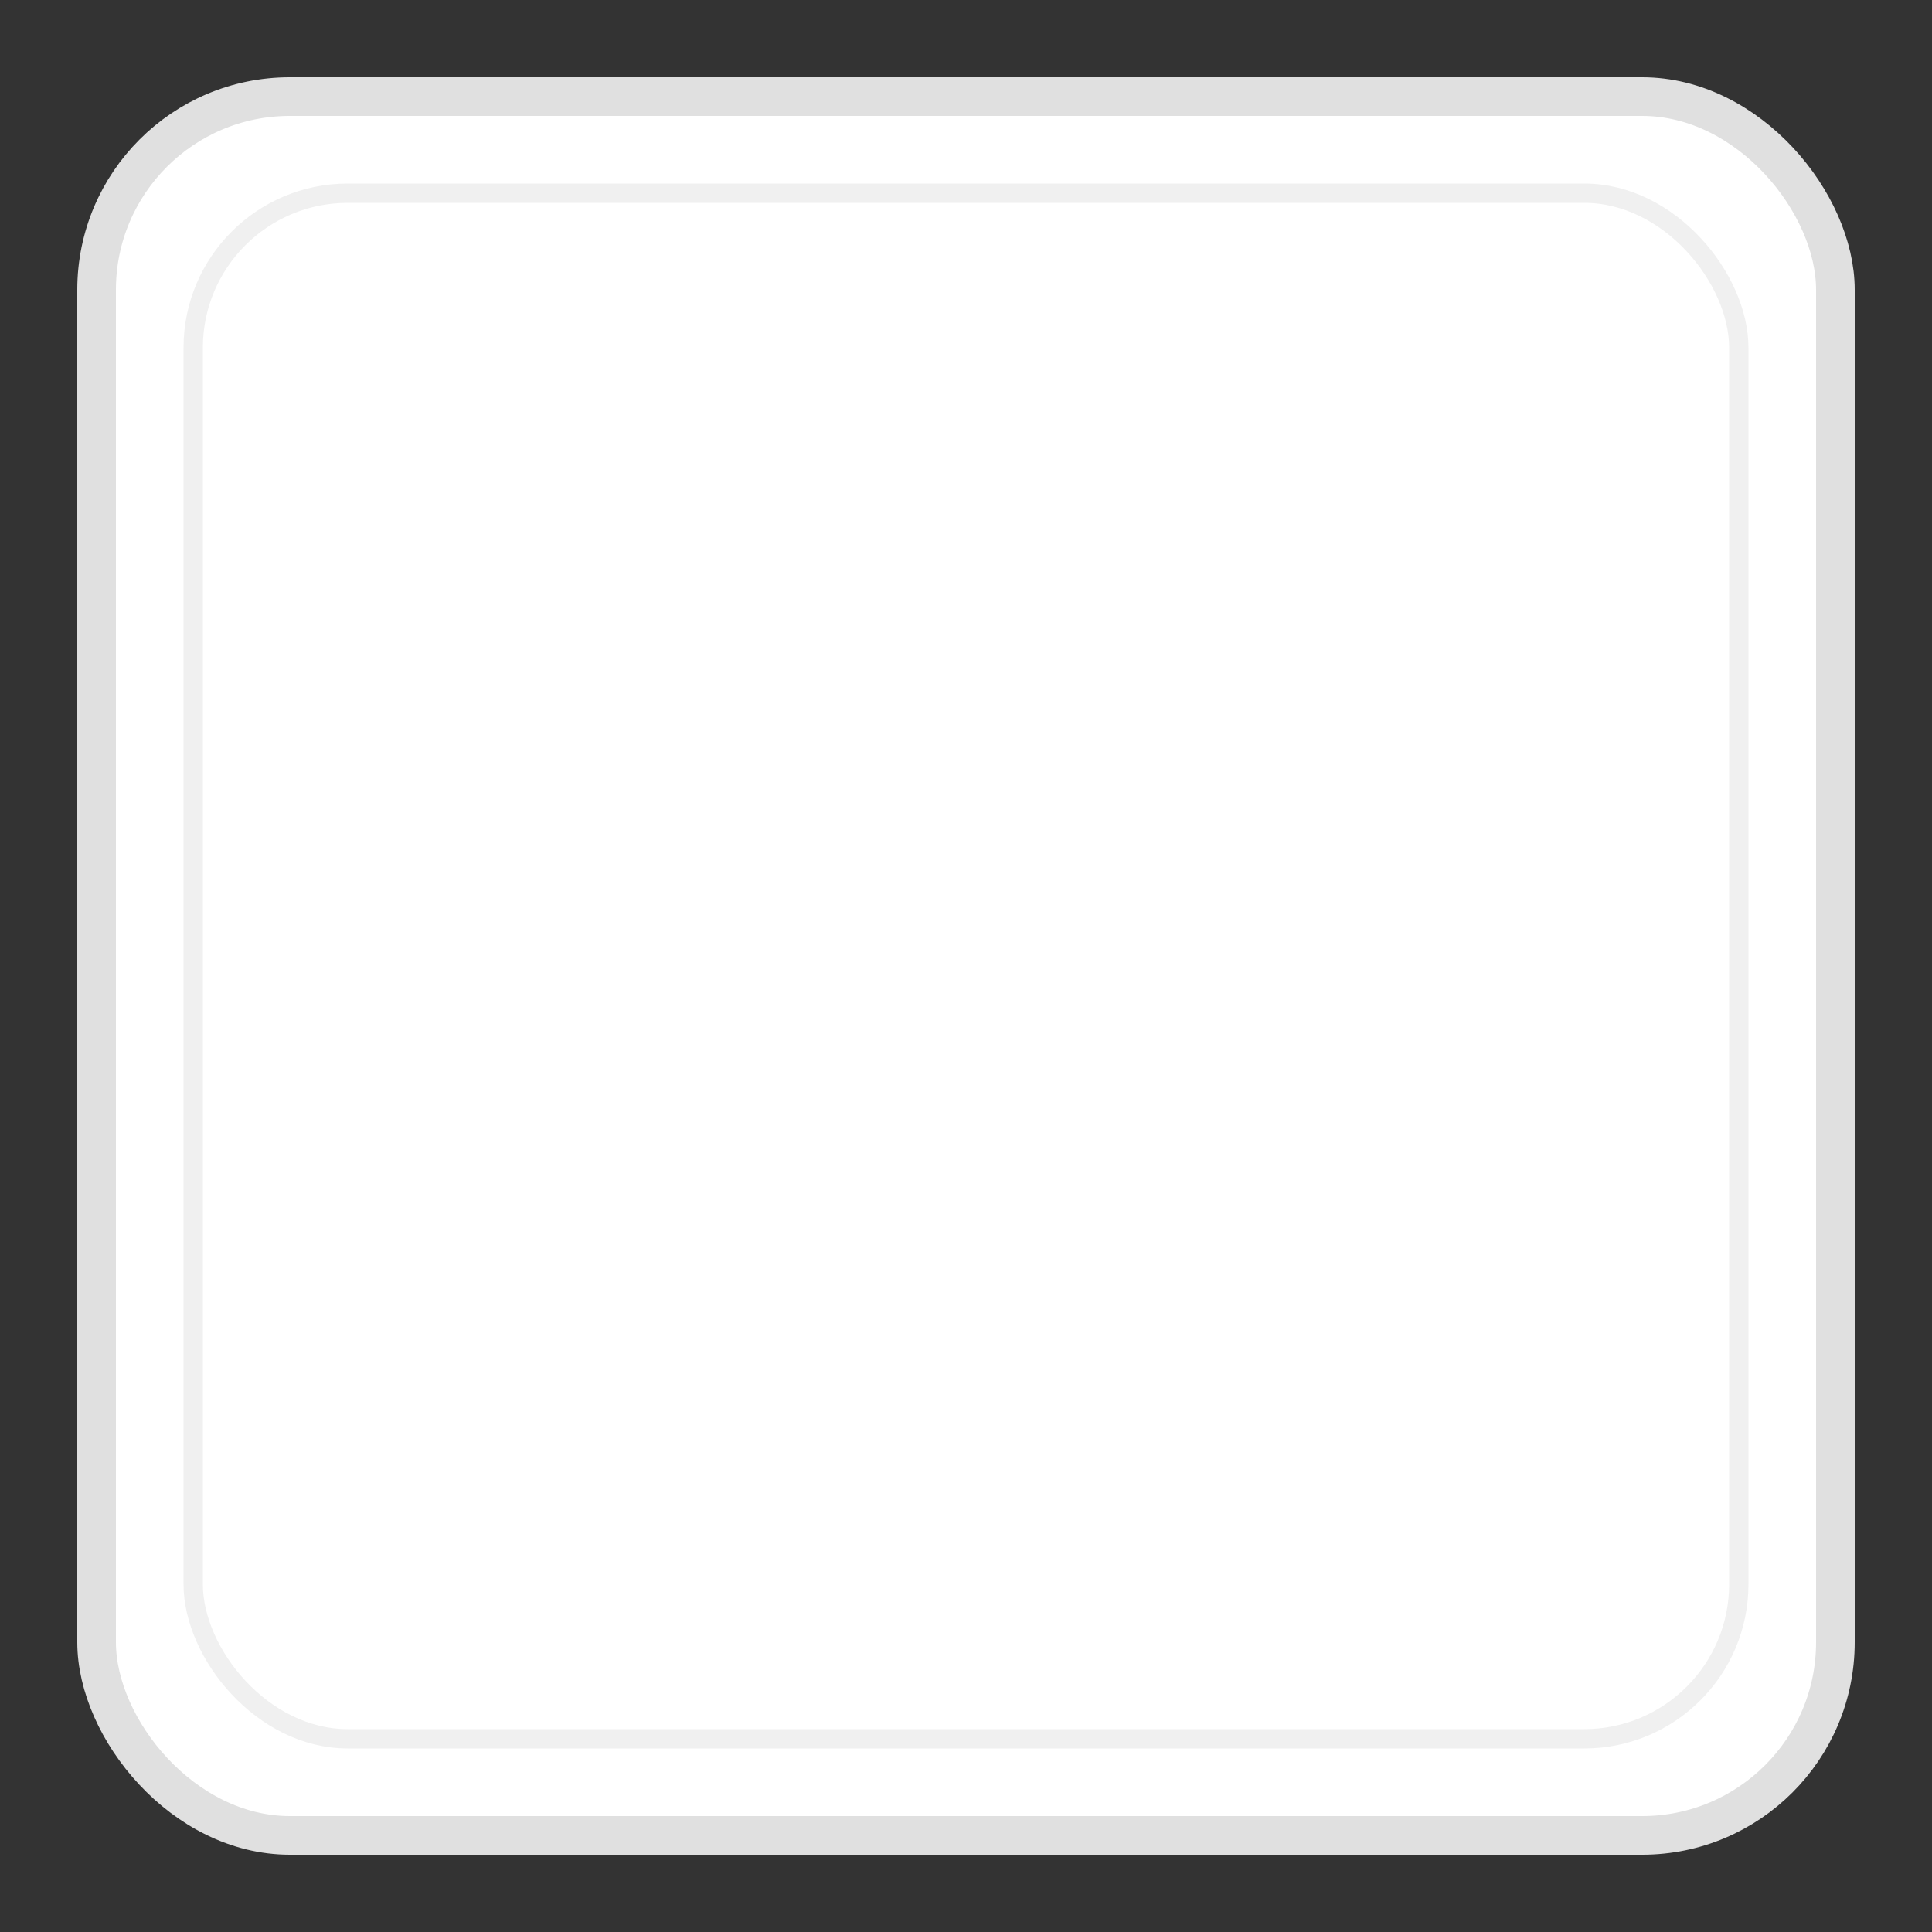
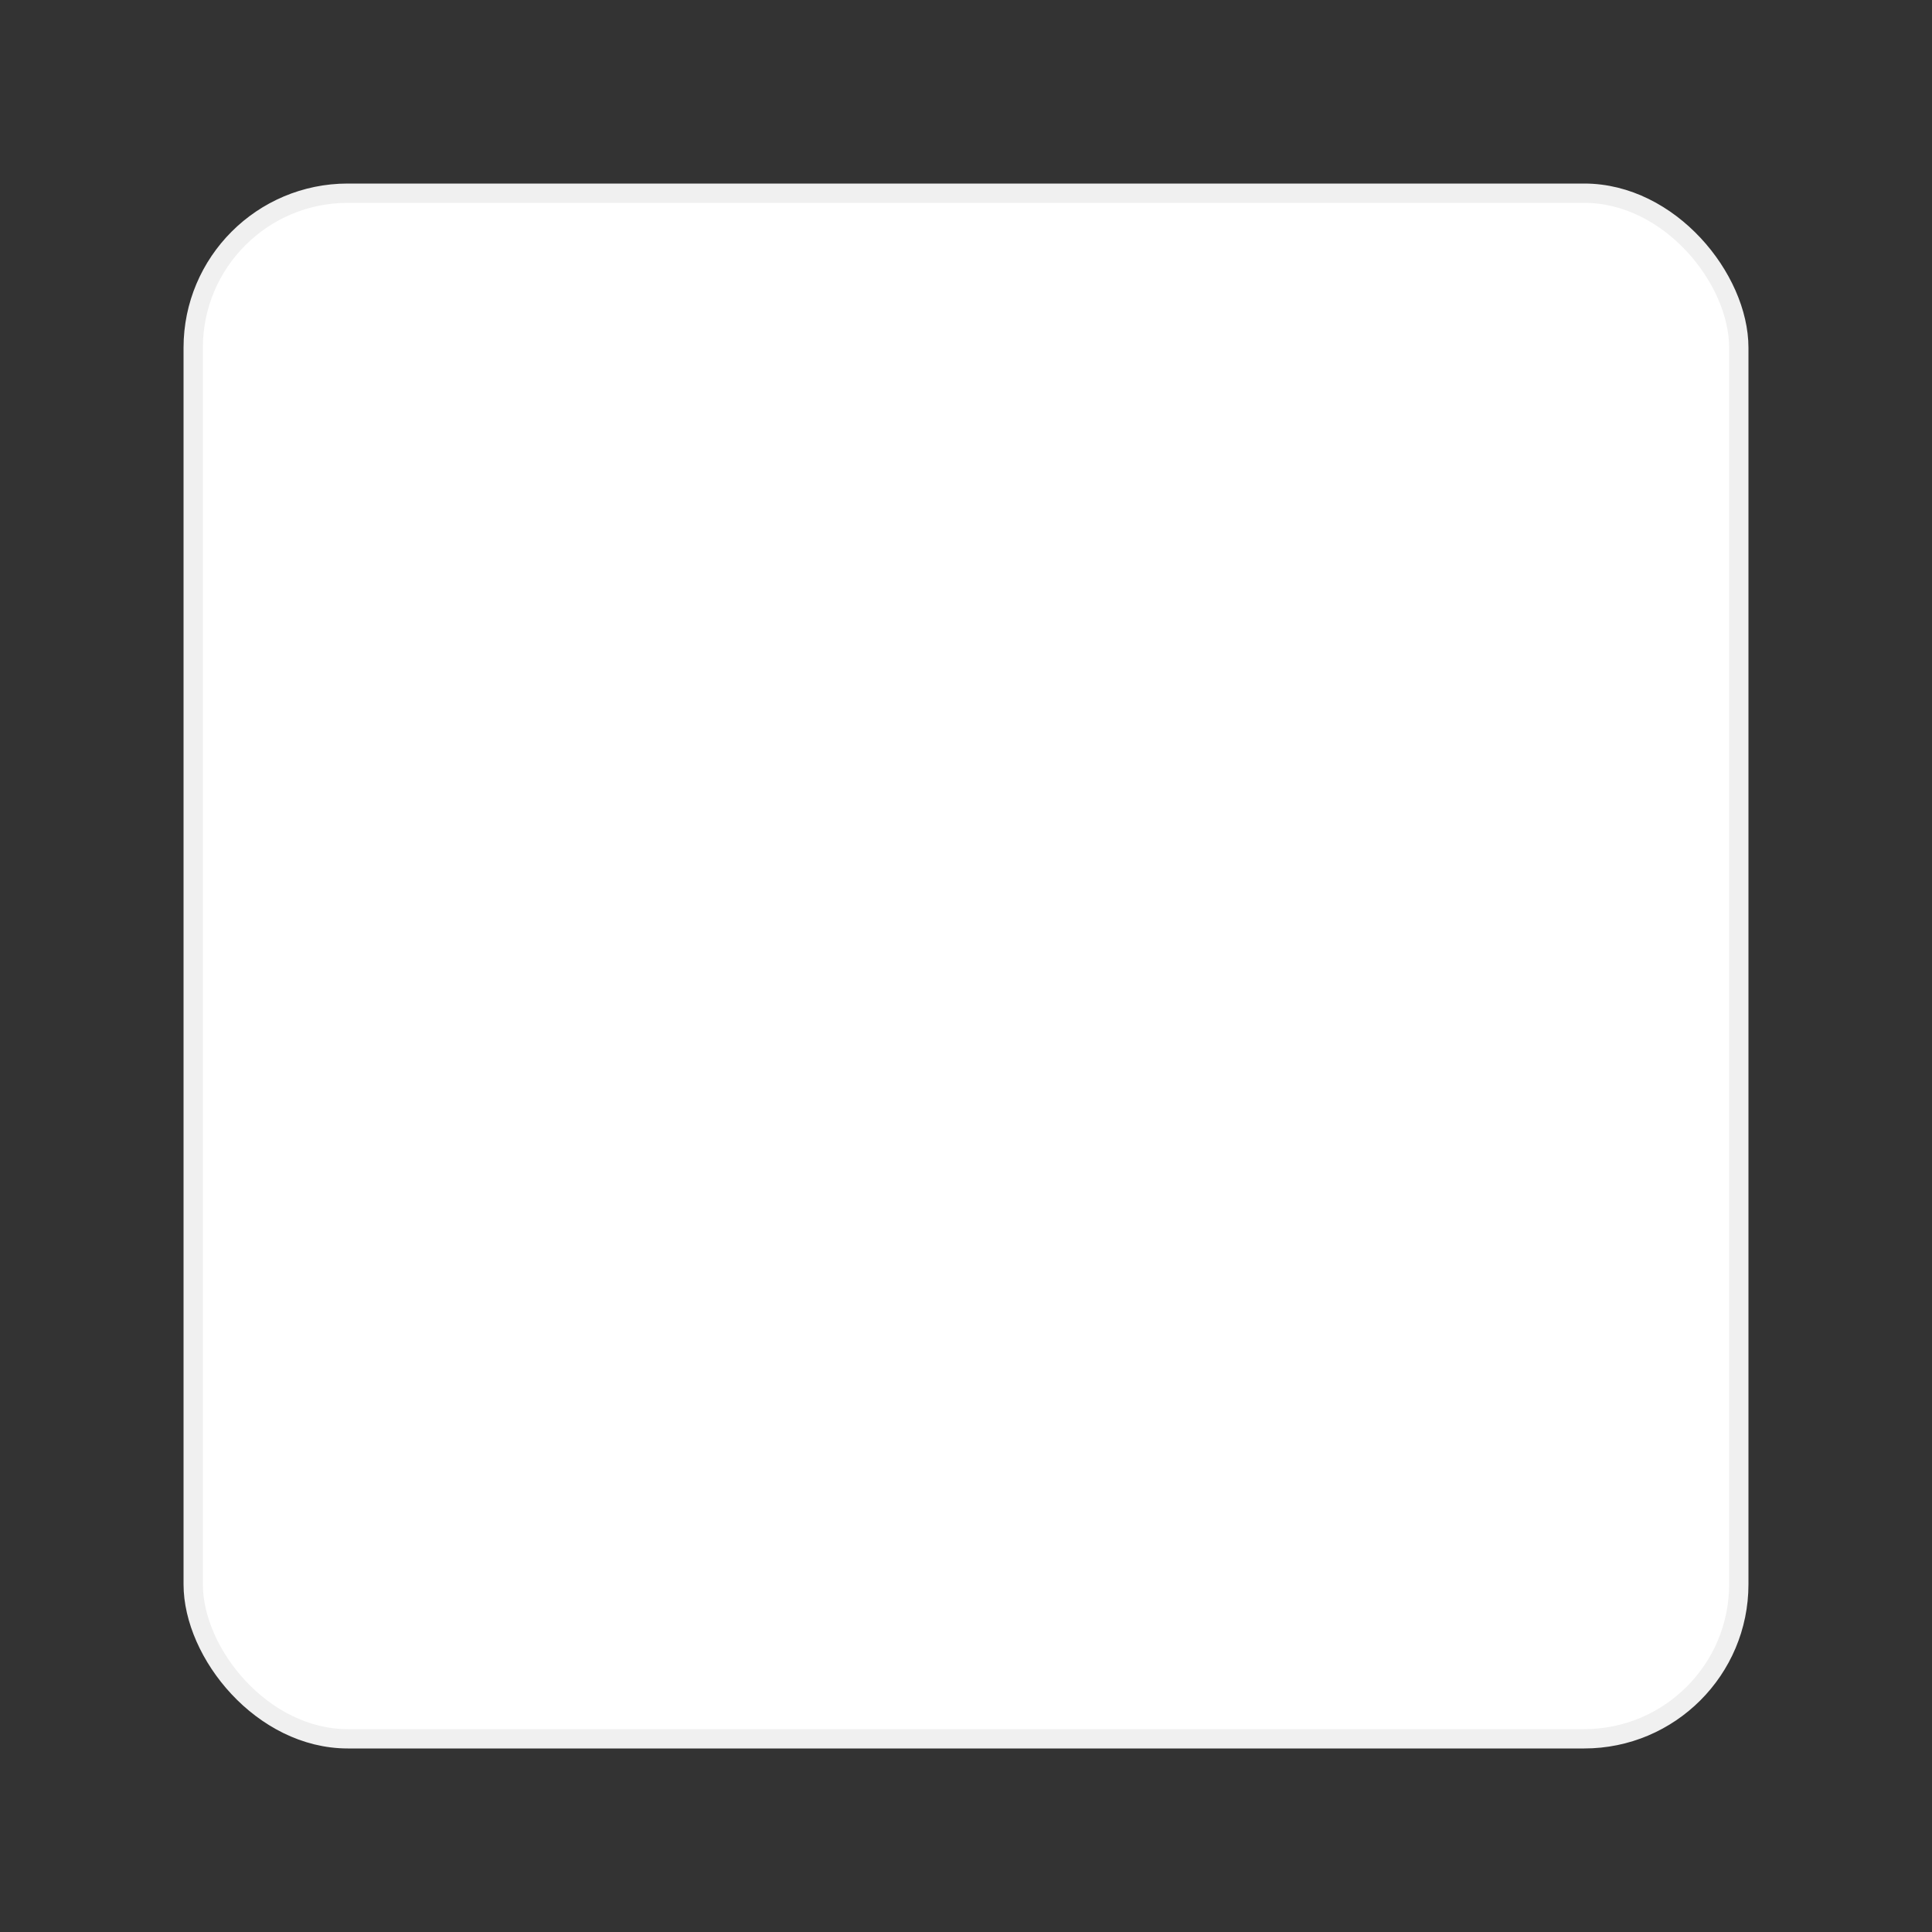
<svg xmlns="http://www.w3.org/2000/svg" width="100" height="100" viewBox="0 0 100 100" fill="none">
  <rect x="0" y="0" width="100" height="100" fill="#333333" stroke="none" />
-   <rect x="5" y="5" width="90" height="90" rx="10" fill="white" stroke="#E0E0E0" stroke-width="2" />
  <rect x="10" y="10" width="80" height="80" rx="8" fill="white" stroke="#F0F0F0" stroke-width="1" />
</svg>